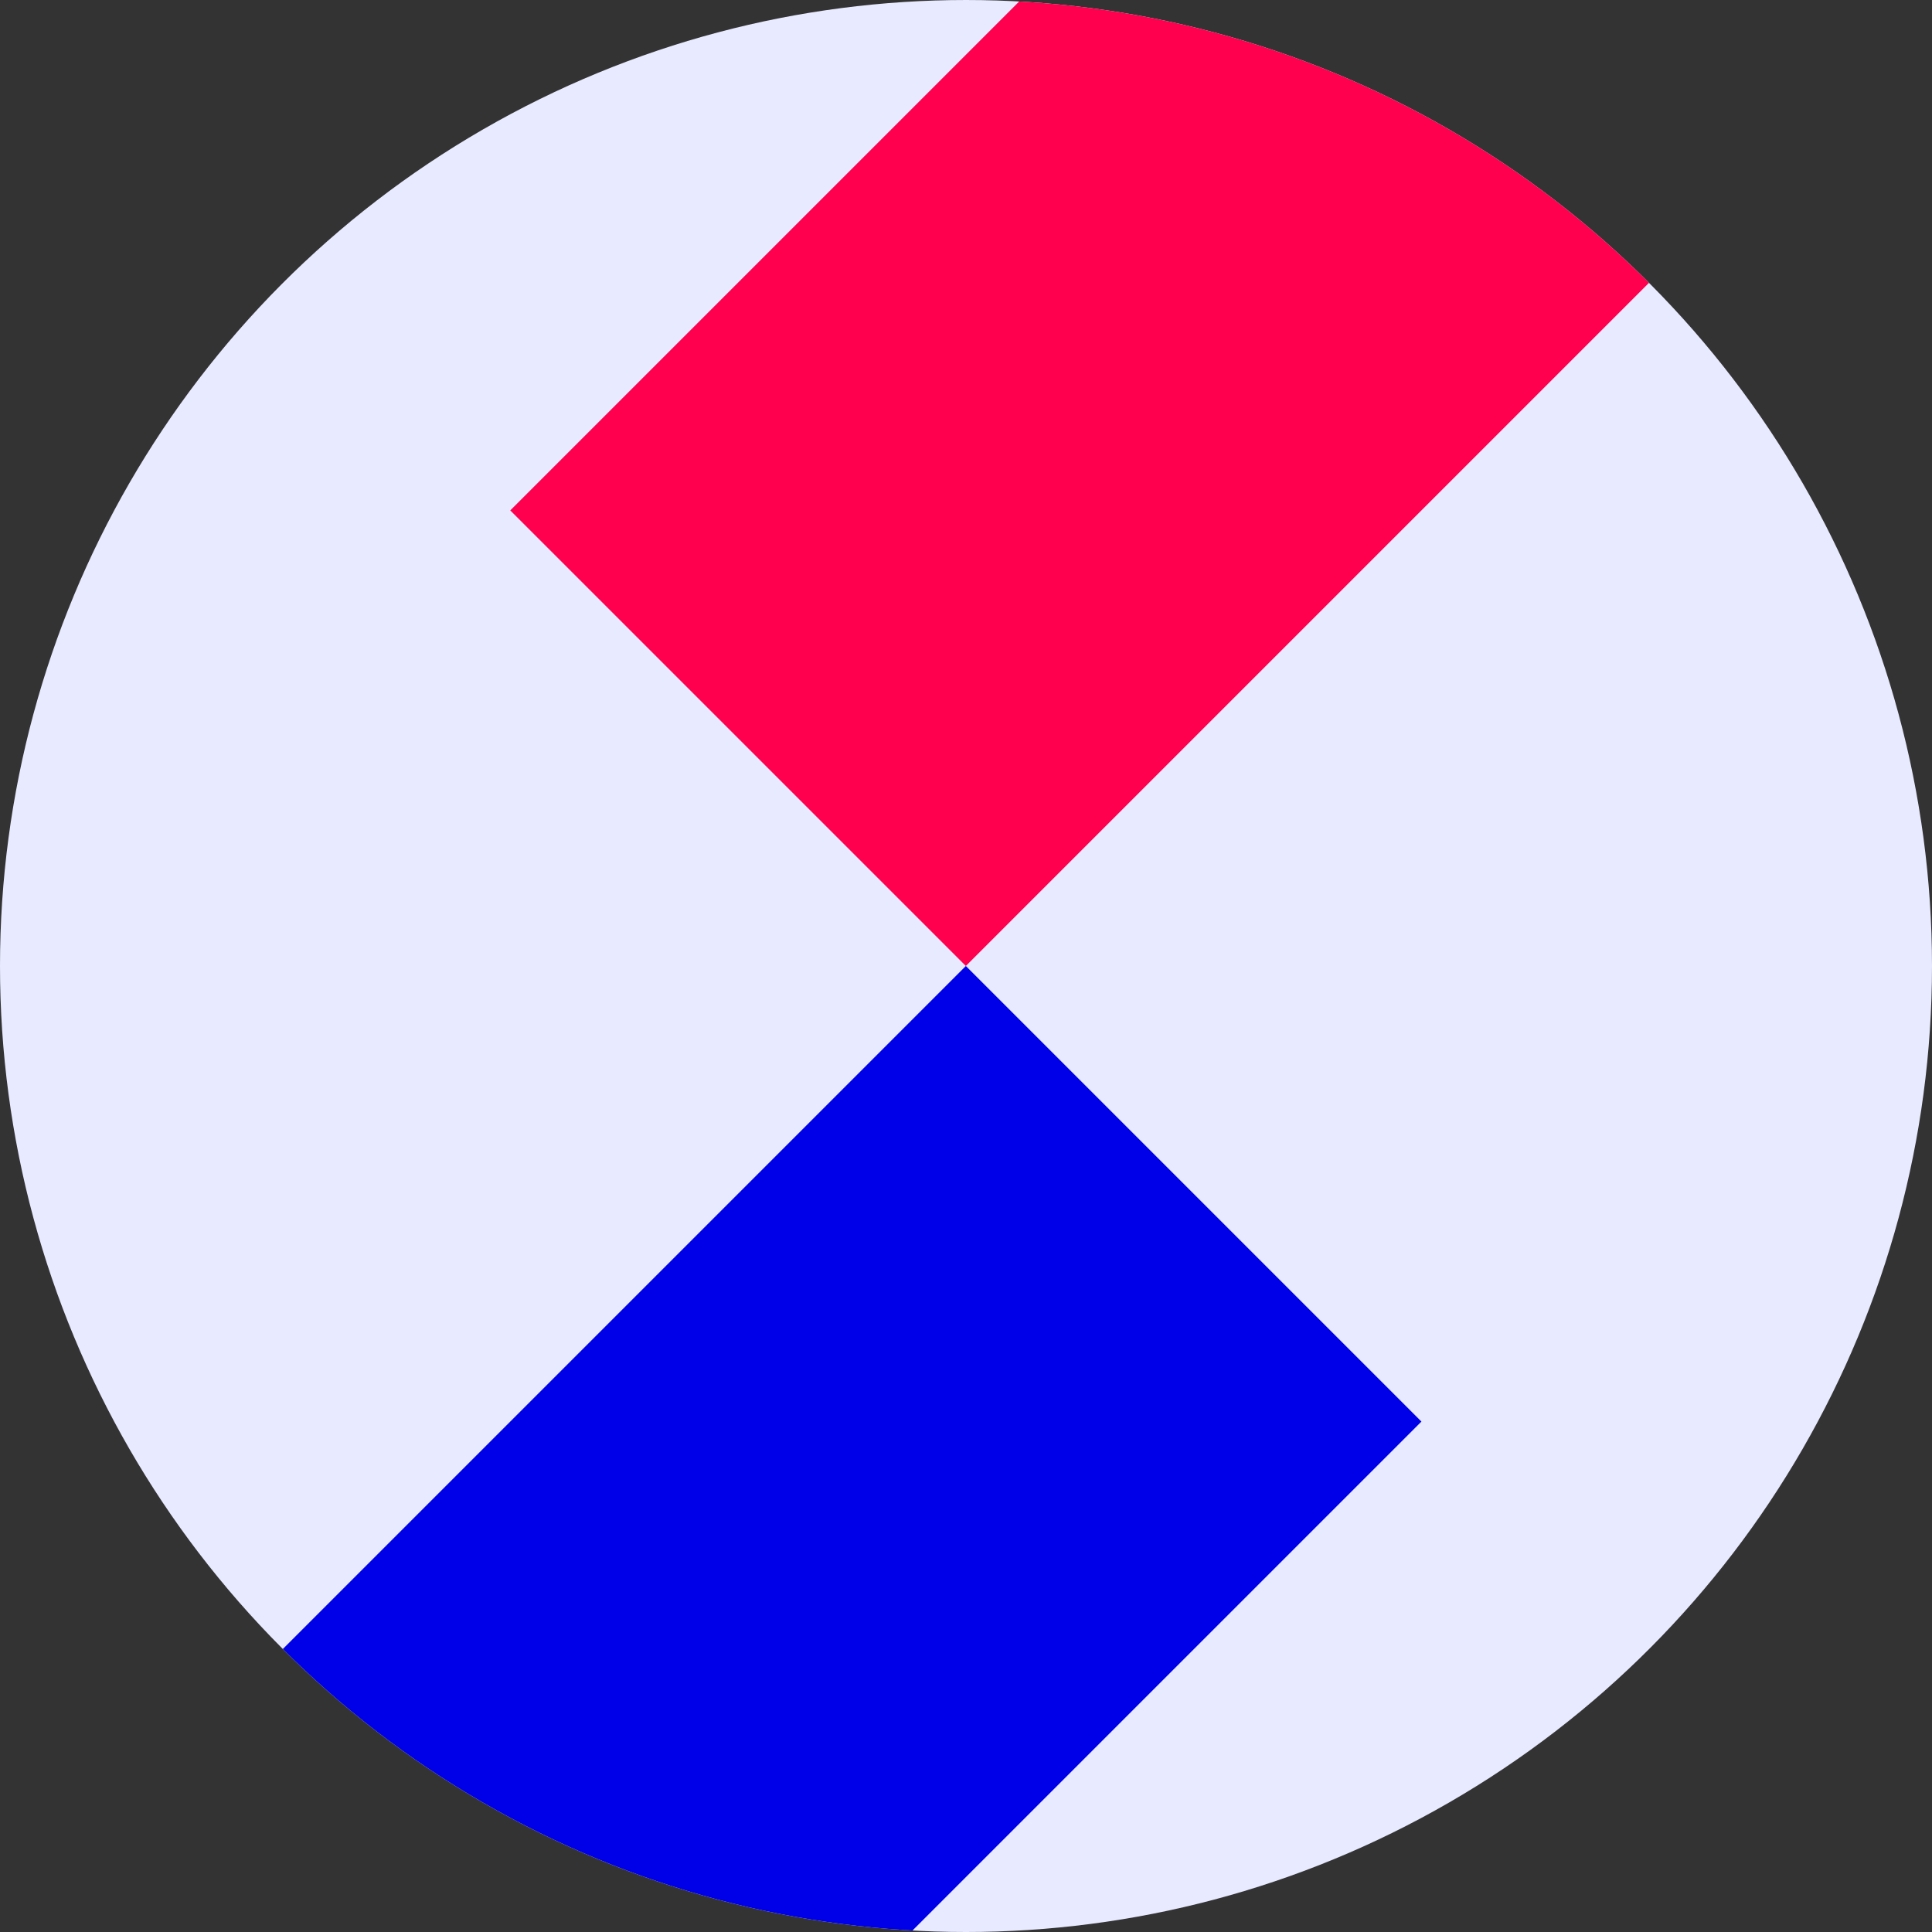
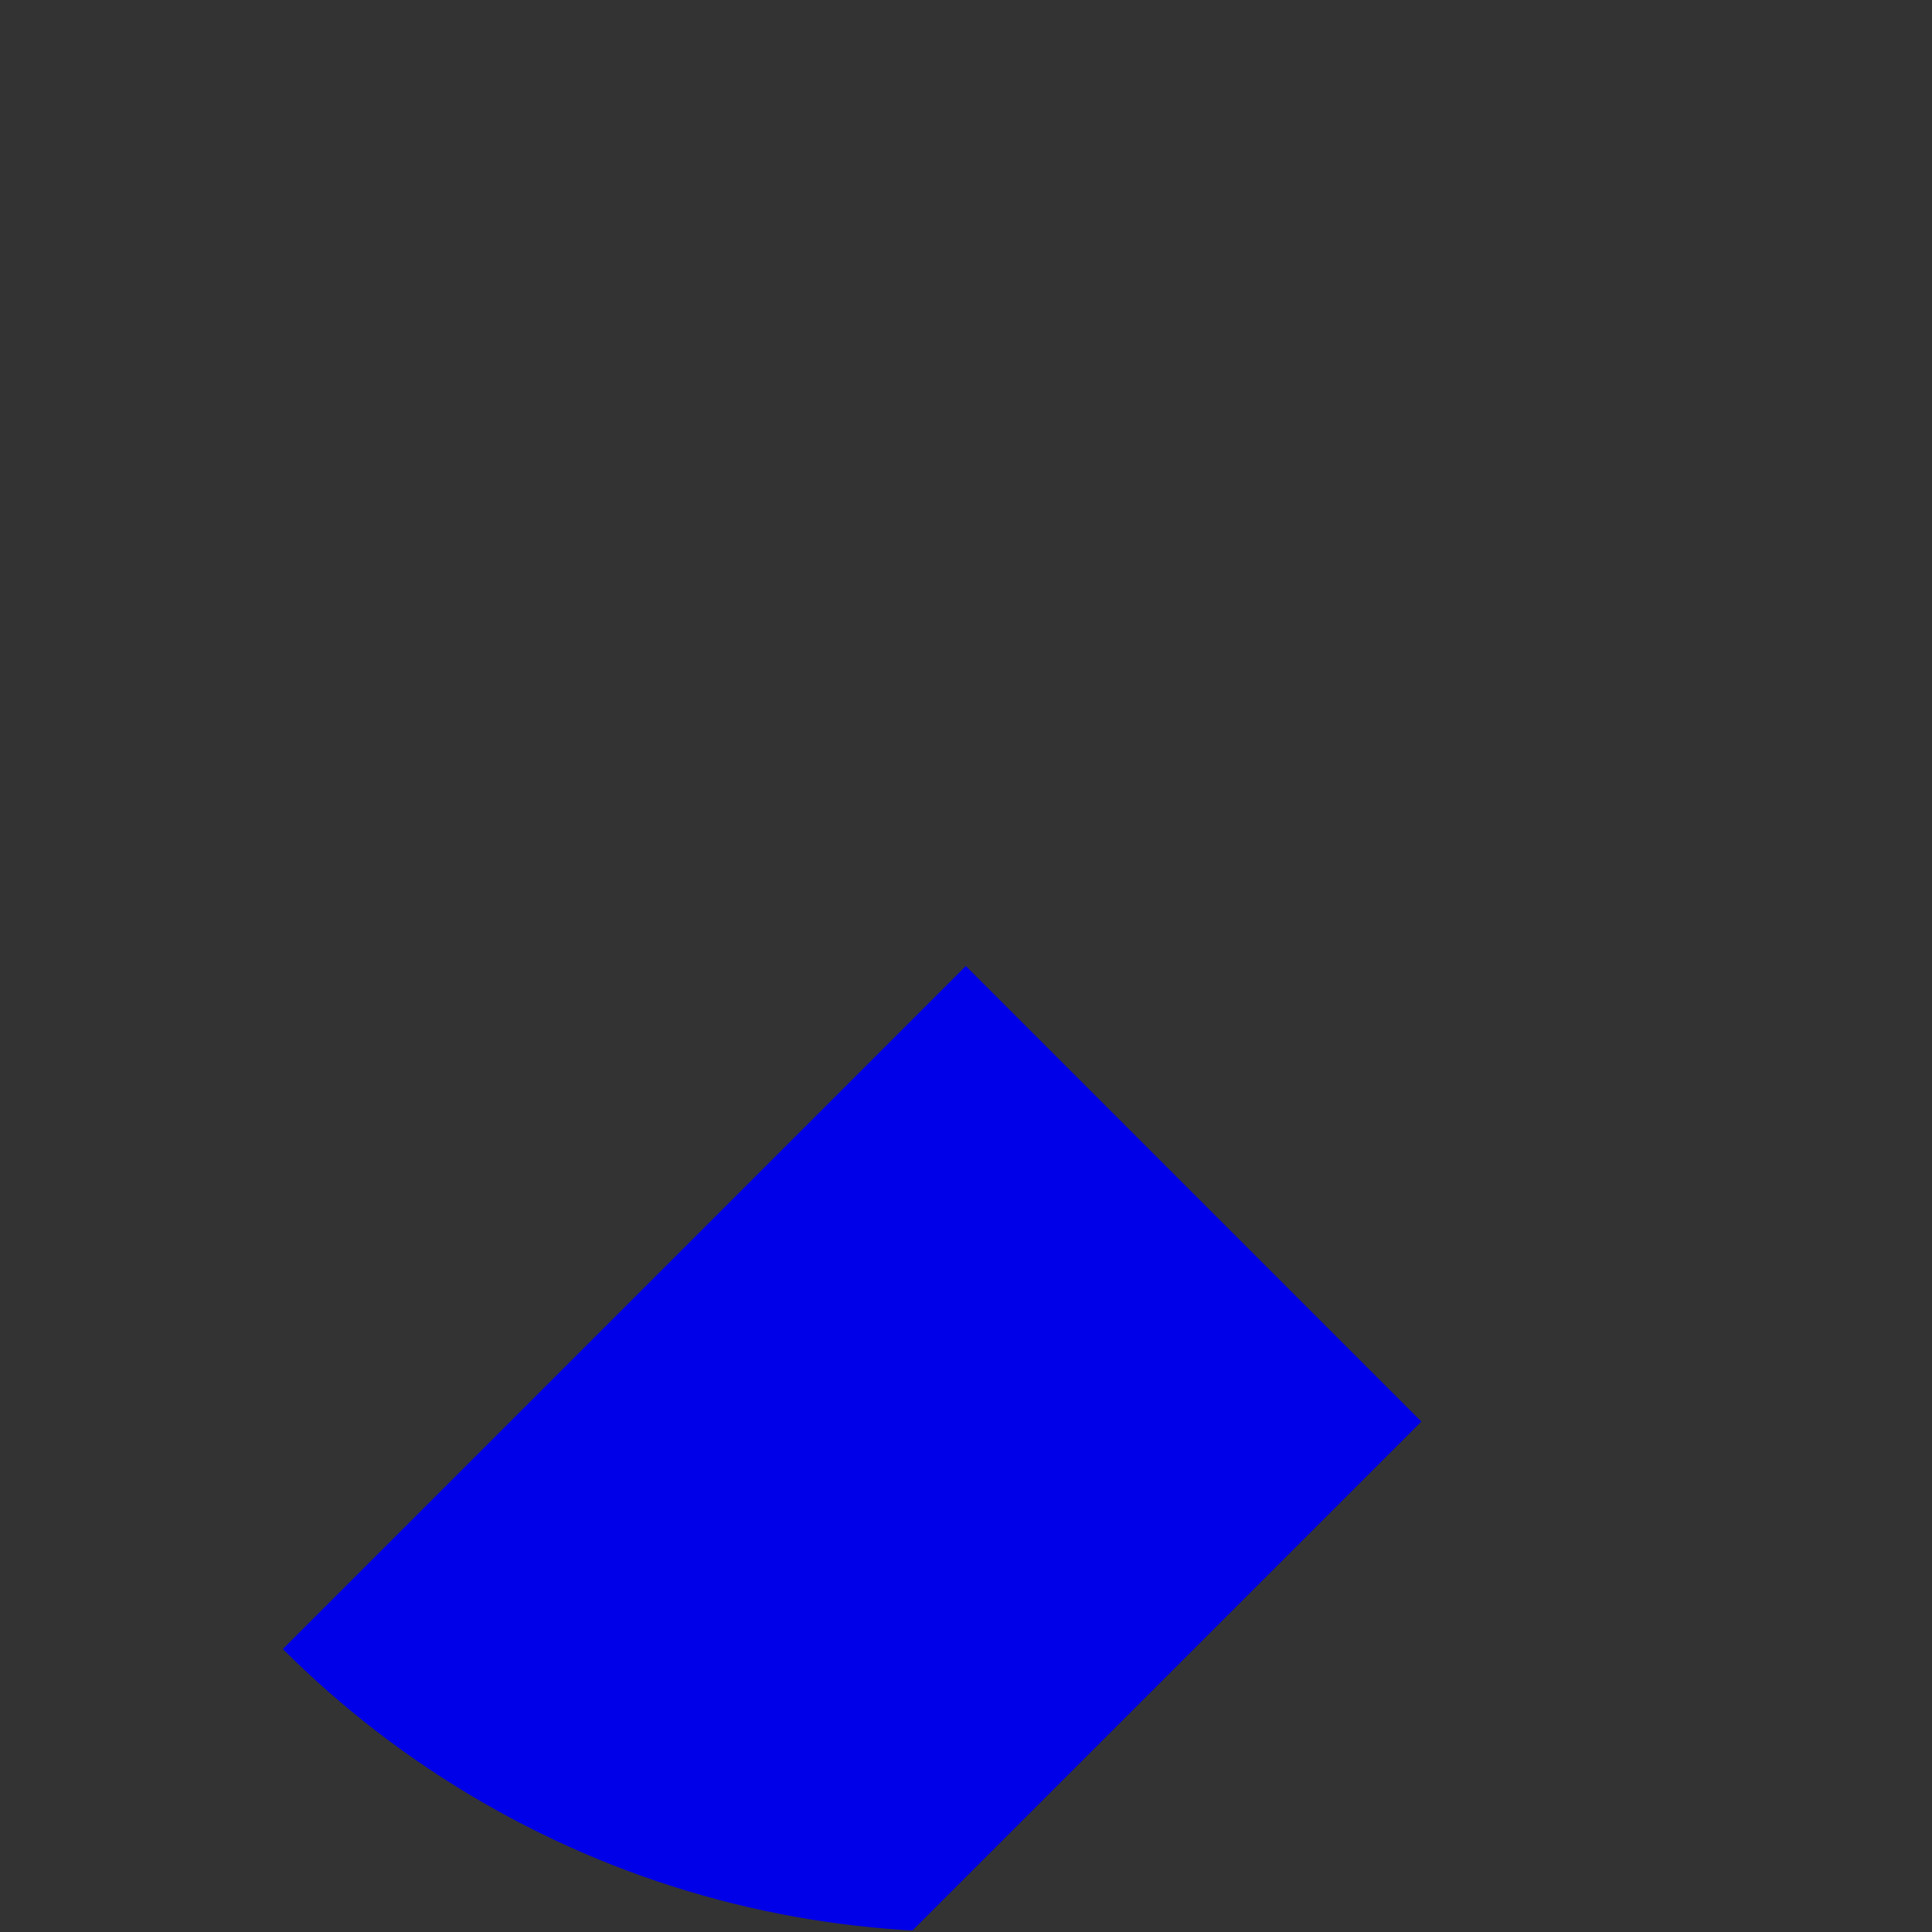
<svg xmlns="http://www.w3.org/2000/svg" xmlns:ns1="http://www.inkscape.org/namespaces/inkscape" xmlns:ns2="http://sodipodi.sourceforge.net/DTD/sodipodi-0.dtd" width="2000" height="2000" viewBox="0 0 529.167 529.167" version="1.1" id="svg8" ns1:version="0.92.4 (5da689c313, 2019-01-14)" ns2:docname="favicon.svg" ns1:export-filename="C:\OpenServer\domains\zimzuk.ru\favicon.png" ns1:export-xdpi="96" ns1:export-ydpi="96">
  <rect x="0" y="0" width="529.167" height="529.167" fill="#333333" stroke="none" />
  <defs id="defs2">
    <clipPath clipPathUnits="userSpaceOnUse" id="clipPath891">
      <circle style="opacity:1;fill:#e4e7e5;fill-opacity:1;stroke:none;stroke-width:0.235;stroke-miterlimit:4;stroke-dasharray:none;stroke-opacity:0.995" id="circle893" cx="-264.583" cy="48.67" r="198.32" transform="scale(-1,1)" />
    </clipPath>
    <clipPath clipPathUnits="userSpaceOnUse" id="clipPath838">
      <circle style="opacity:1;fill:#aa8800;fill-opacity:1;stroke:none;stroke-width:1.913;stroke-miterlimit:4;stroke-dasharray:none;stroke-opacity:1" id="circle840" cx="264.583" cy="32.417" r="263.26" />
    </clipPath>
    <clipPath clipPathUnits="userSpaceOnUse" id="clipPath871">
      <circle style="opacity:1;fill:#ffff00;fill-opacity:1;stroke:none;stroke-width:1.962;stroke-miterlimit:4;stroke-dasharray:none;stroke-opacity:1" id="circle873" cx="269.875" cy="48.292" r="263.26" />
    </clipPath>
    <clipPath clipPathUnits="userSpaceOnUse" id="clipPath839">
      <circle style="opacity:1;fill:#000000;fill-opacity:1;stroke:none;stroke-width:5.718;stroke-miterlimit:4;stroke-dasharray:none;stroke-opacity:1" id="circle841" cx="264.583" cy="32.417" r="264.583" />
    </clipPath>
  </defs>
  <ns2:namedview id="base" pagecolor="#ffffff" bordercolor="#666666" borderopacity="1.0" ns1:pageopacity="0.0" ns1:pageshadow="2" ns1:zoom="0.12374369" ns1:cx="3159.6934" ns1:cy="-152.5121" ns1:document-units="mm" ns1:current-layer="layer1" showgrid="false" units="px" ns1:snap-bbox="true" ns1:bbox-paths="true" ns1:bbox-nodes="true" ns1:window-width="1920" ns1:window-height="1018" ns1:window-x="-8" ns1:window-y="-8" ns1:window-maximized="1" />
  <g ns1:label="Layer 1" ns1:groupmode="layer" id="layer1" transform="translate(0,232.167)">
-     <circle style="opacity:1;fill:#e8eaff;fill-opacity:1;stroke:none;stroke-width:6.655;stroke-miterlimit:4;stroke-dasharray:none;stroke-opacity:1" id="path843" cx="264.583" cy="32.417" r="264.583" />
    <g id="g833" transform="translate(3.7376032e-5,-6.8010661e-5)" clip-path="url(#clipPath839)">
-       <rect transform="matrix(-0.707,0.707,0.707,0.707,0,0)" y="33.517" x="-517.153" height="176.493" width="352.987" id="rect819-3" style="opacity:1;fill:#ff004e;fill-opacity:1;stroke:none;stroke-width:0.603;stroke-miterlimit:4;stroke-dasharray:none;stroke-opacity:1" />
      <rect transform="matrix(-0.707,0.707,0.707,0.707,0,0)" y="210.011" x="-164.167" height="176.493" width="352.987" id="rect819-0-9" style="opacity:1;fill:#0000e8;fill-opacity:1;stroke:none;stroke-width:0.603;stroke-miterlimit:4;stroke-dasharray:none;stroke-opacity:1" />
    </g>
  </g>
</svg>